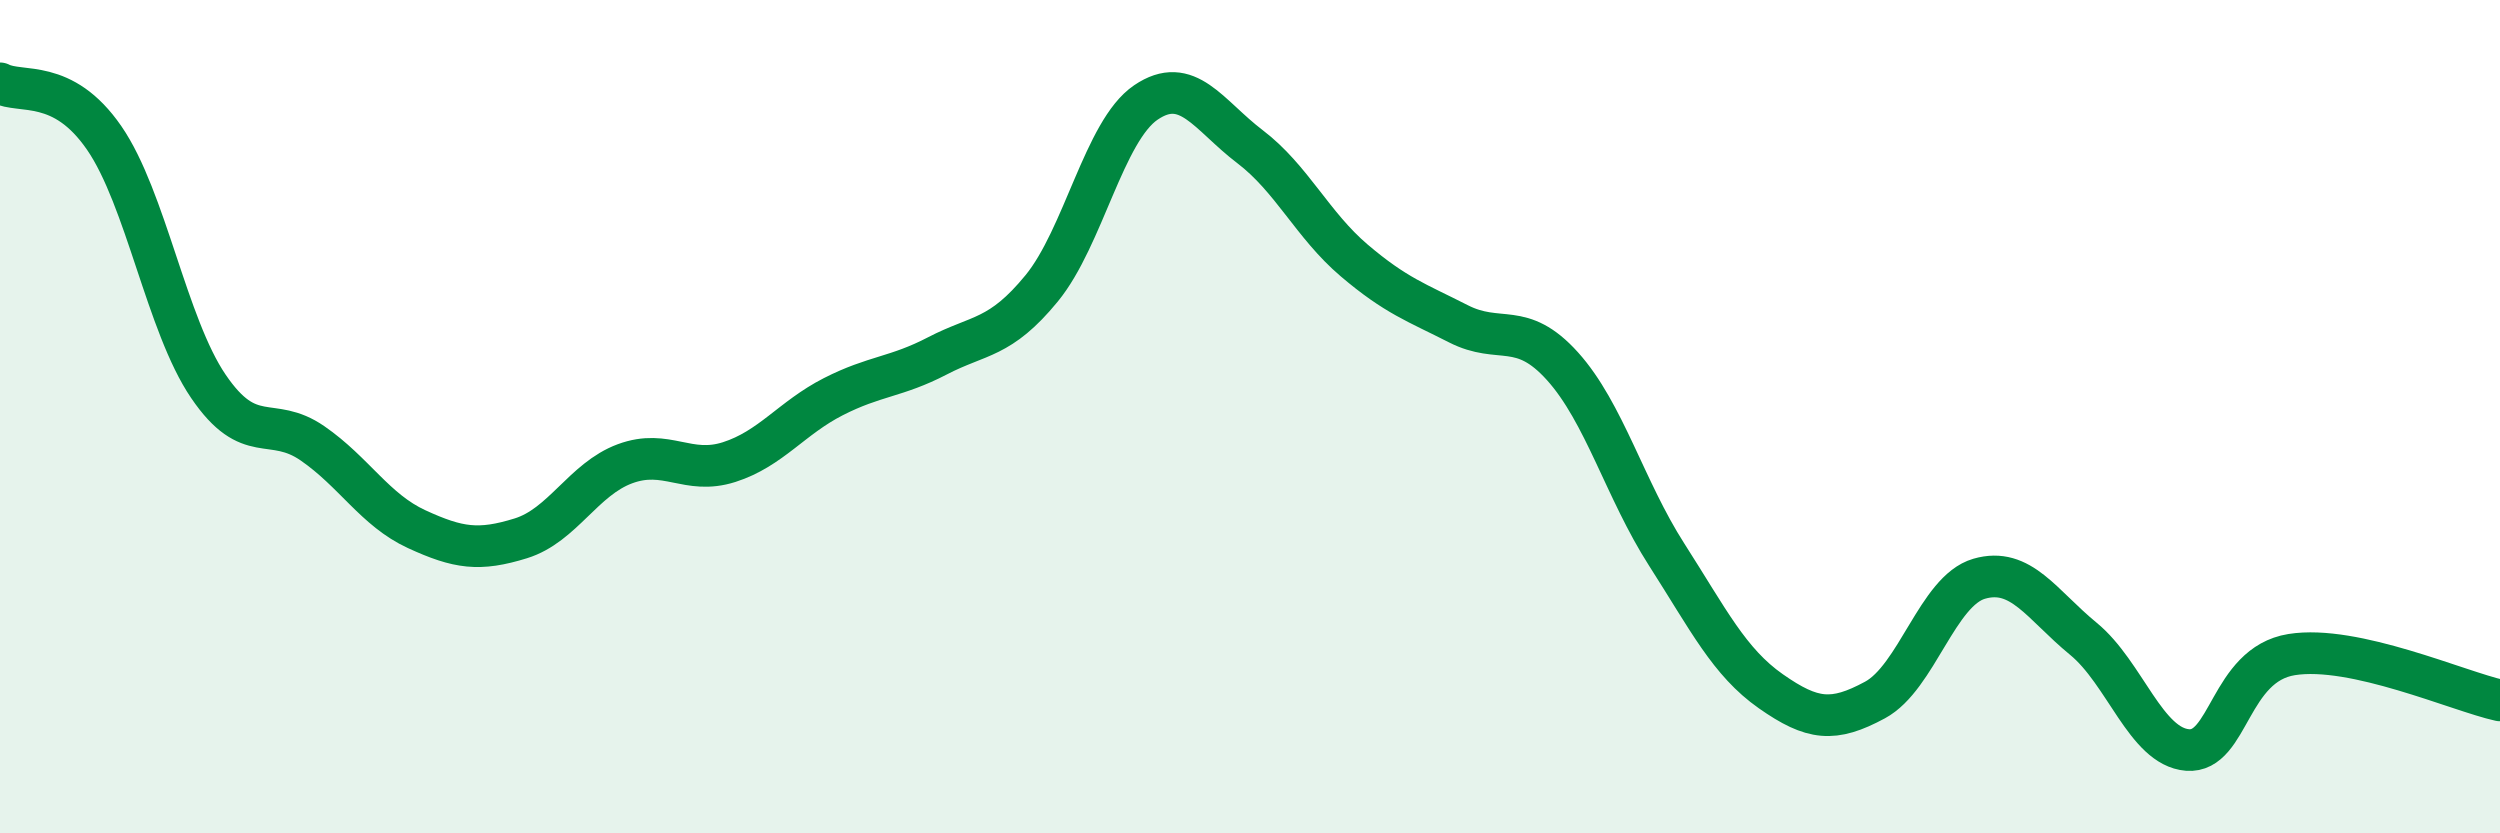
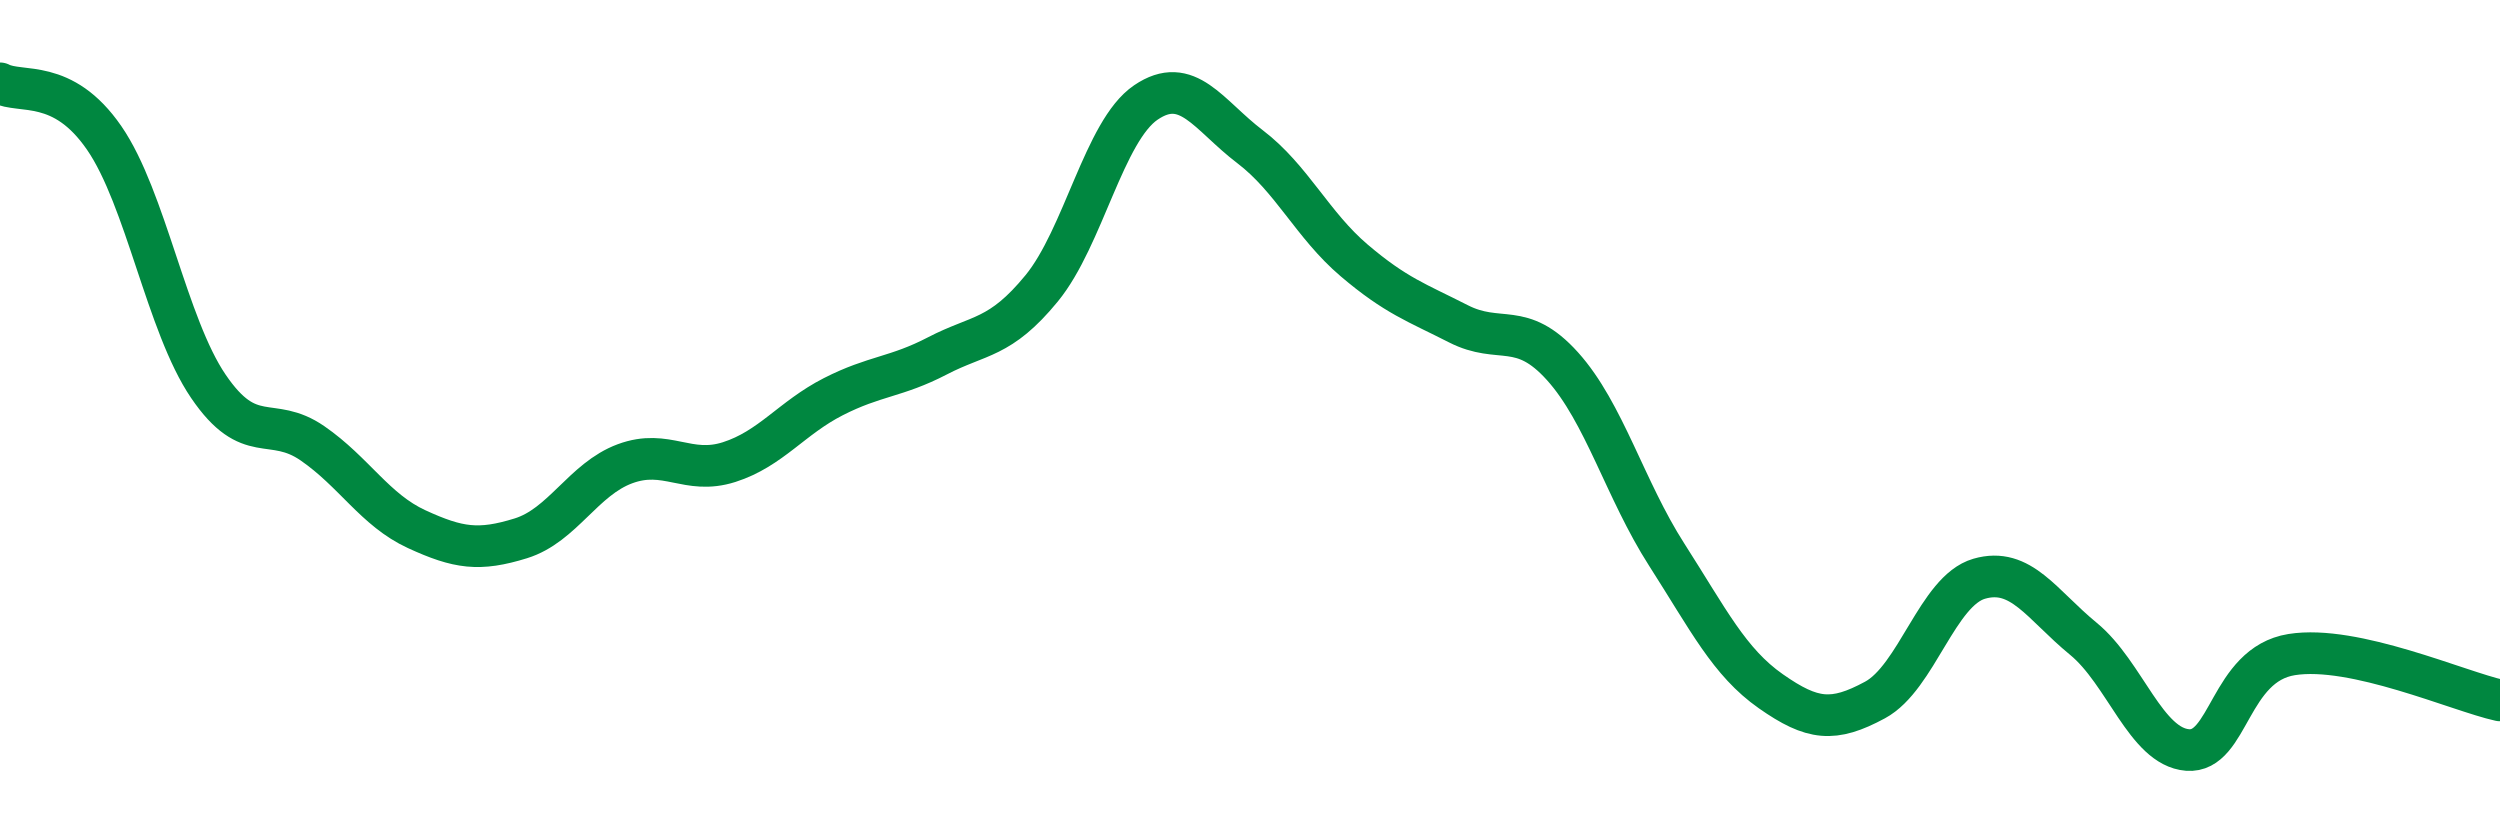
<svg xmlns="http://www.w3.org/2000/svg" width="60" height="20" viewBox="0 0 60 20">
-   <path d="M 0,2 C 0.5,2.26 1.5,1.86 2.5,3.31 C 3.5,4.76 4,7.8 5,9.27 C 6,10.74 6.5,9.95 7.5,10.64 C 8.5,11.33 9,12.24 10,12.7 C 11,13.16 11.5,13.23 12.5,12.92 C 13.5,12.61 14,11.5 15,11.13 C 16,10.76 16.5,11.41 17.5,11.09 C 18.5,10.77 19,10.03 20,9.52 C 21,9.01 21.5,9.06 22.5,8.54 C 23.5,8.02 24,8.14 25,6.92 C 26,5.7 26.5,3.14 27.5,2.46 C 28.5,1.78 29,2.76 30,3.52 C 31,4.28 31.5,5.4 32.5,6.25 C 33.5,7.1 34,7.26 35,7.77 C 36,8.28 36.5,7.68 37.5,8.79 C 38.5,9.9 39,11.75 40,13.31 C 41,14.87 41.5,15.89 42.5,16.59 C 43.5,17.29 44,17.34 45,16.8 C 46,16.26 46.5,14.18 47.5,13.89 C 48.5,13.6 49,14.51 50,15.33 C 51,16.15 51.5,17.92 52.5,18 C 53.5,18.08 53.5,15.95 55,15.71 C 56.5,15.47 59,16.59 60,16.81L60 20L0 20Z" fill="#008740" opacity="0.1" stroke-linecap="round" stroke-linejoin="round" />
  <path d="M 0,2 C 0.5,2.26 1.5,1.86 2.5,3.31 C 3.5,4.76 4,7.8 5,9.27 C 6,10.74 6.5,9.95 7.5,10.64 C 8.5,11.33 9,12.24 10,12.7 C 11,13.16 11.5,13.23 12.5,12.92 C 13.5,12.61 14,11.5 15,11.13 C 16,10.76 16.5,11.41 17.5,11.09 C 18.5,10.77 19,10.03 20,9.52 C 21,9.01 21.5,9.06 22.5,8.54 C 23.5,8.02 24,8.14 25,6.92 C 26,5.7 26.5,3.14 27.5,2.46 C 28.5,1.78 29,2.76 30,3.52 C 31,4.28 31.5,5.4 32.5,6.25 C 33.5,7.1 34,7.26 35,7.77 C 36,8.28 36.5,7.68 37.5,8.79 C 38.5,9.9 39,11.75 40,13.31 C 41,14.87 41.5,15.89 42.5,16.59 C 43.5,17.29 44,17.34 45,16.8 C 46,16.26 46.5,14.18 47.5,13.89 C 48.5,13.6 49,14.51 50,15.33 C 51,16.15 51.5,17.92 52.5,18 C 53.5,18.08 53.5,15.95 55,15.71 C 56.5,15.47 59,16.59 60,16.81" stroke="#008740" stroke-width="1" fill="none" stroke-linecap="round" stroke-linejoin="round" />
</svg>